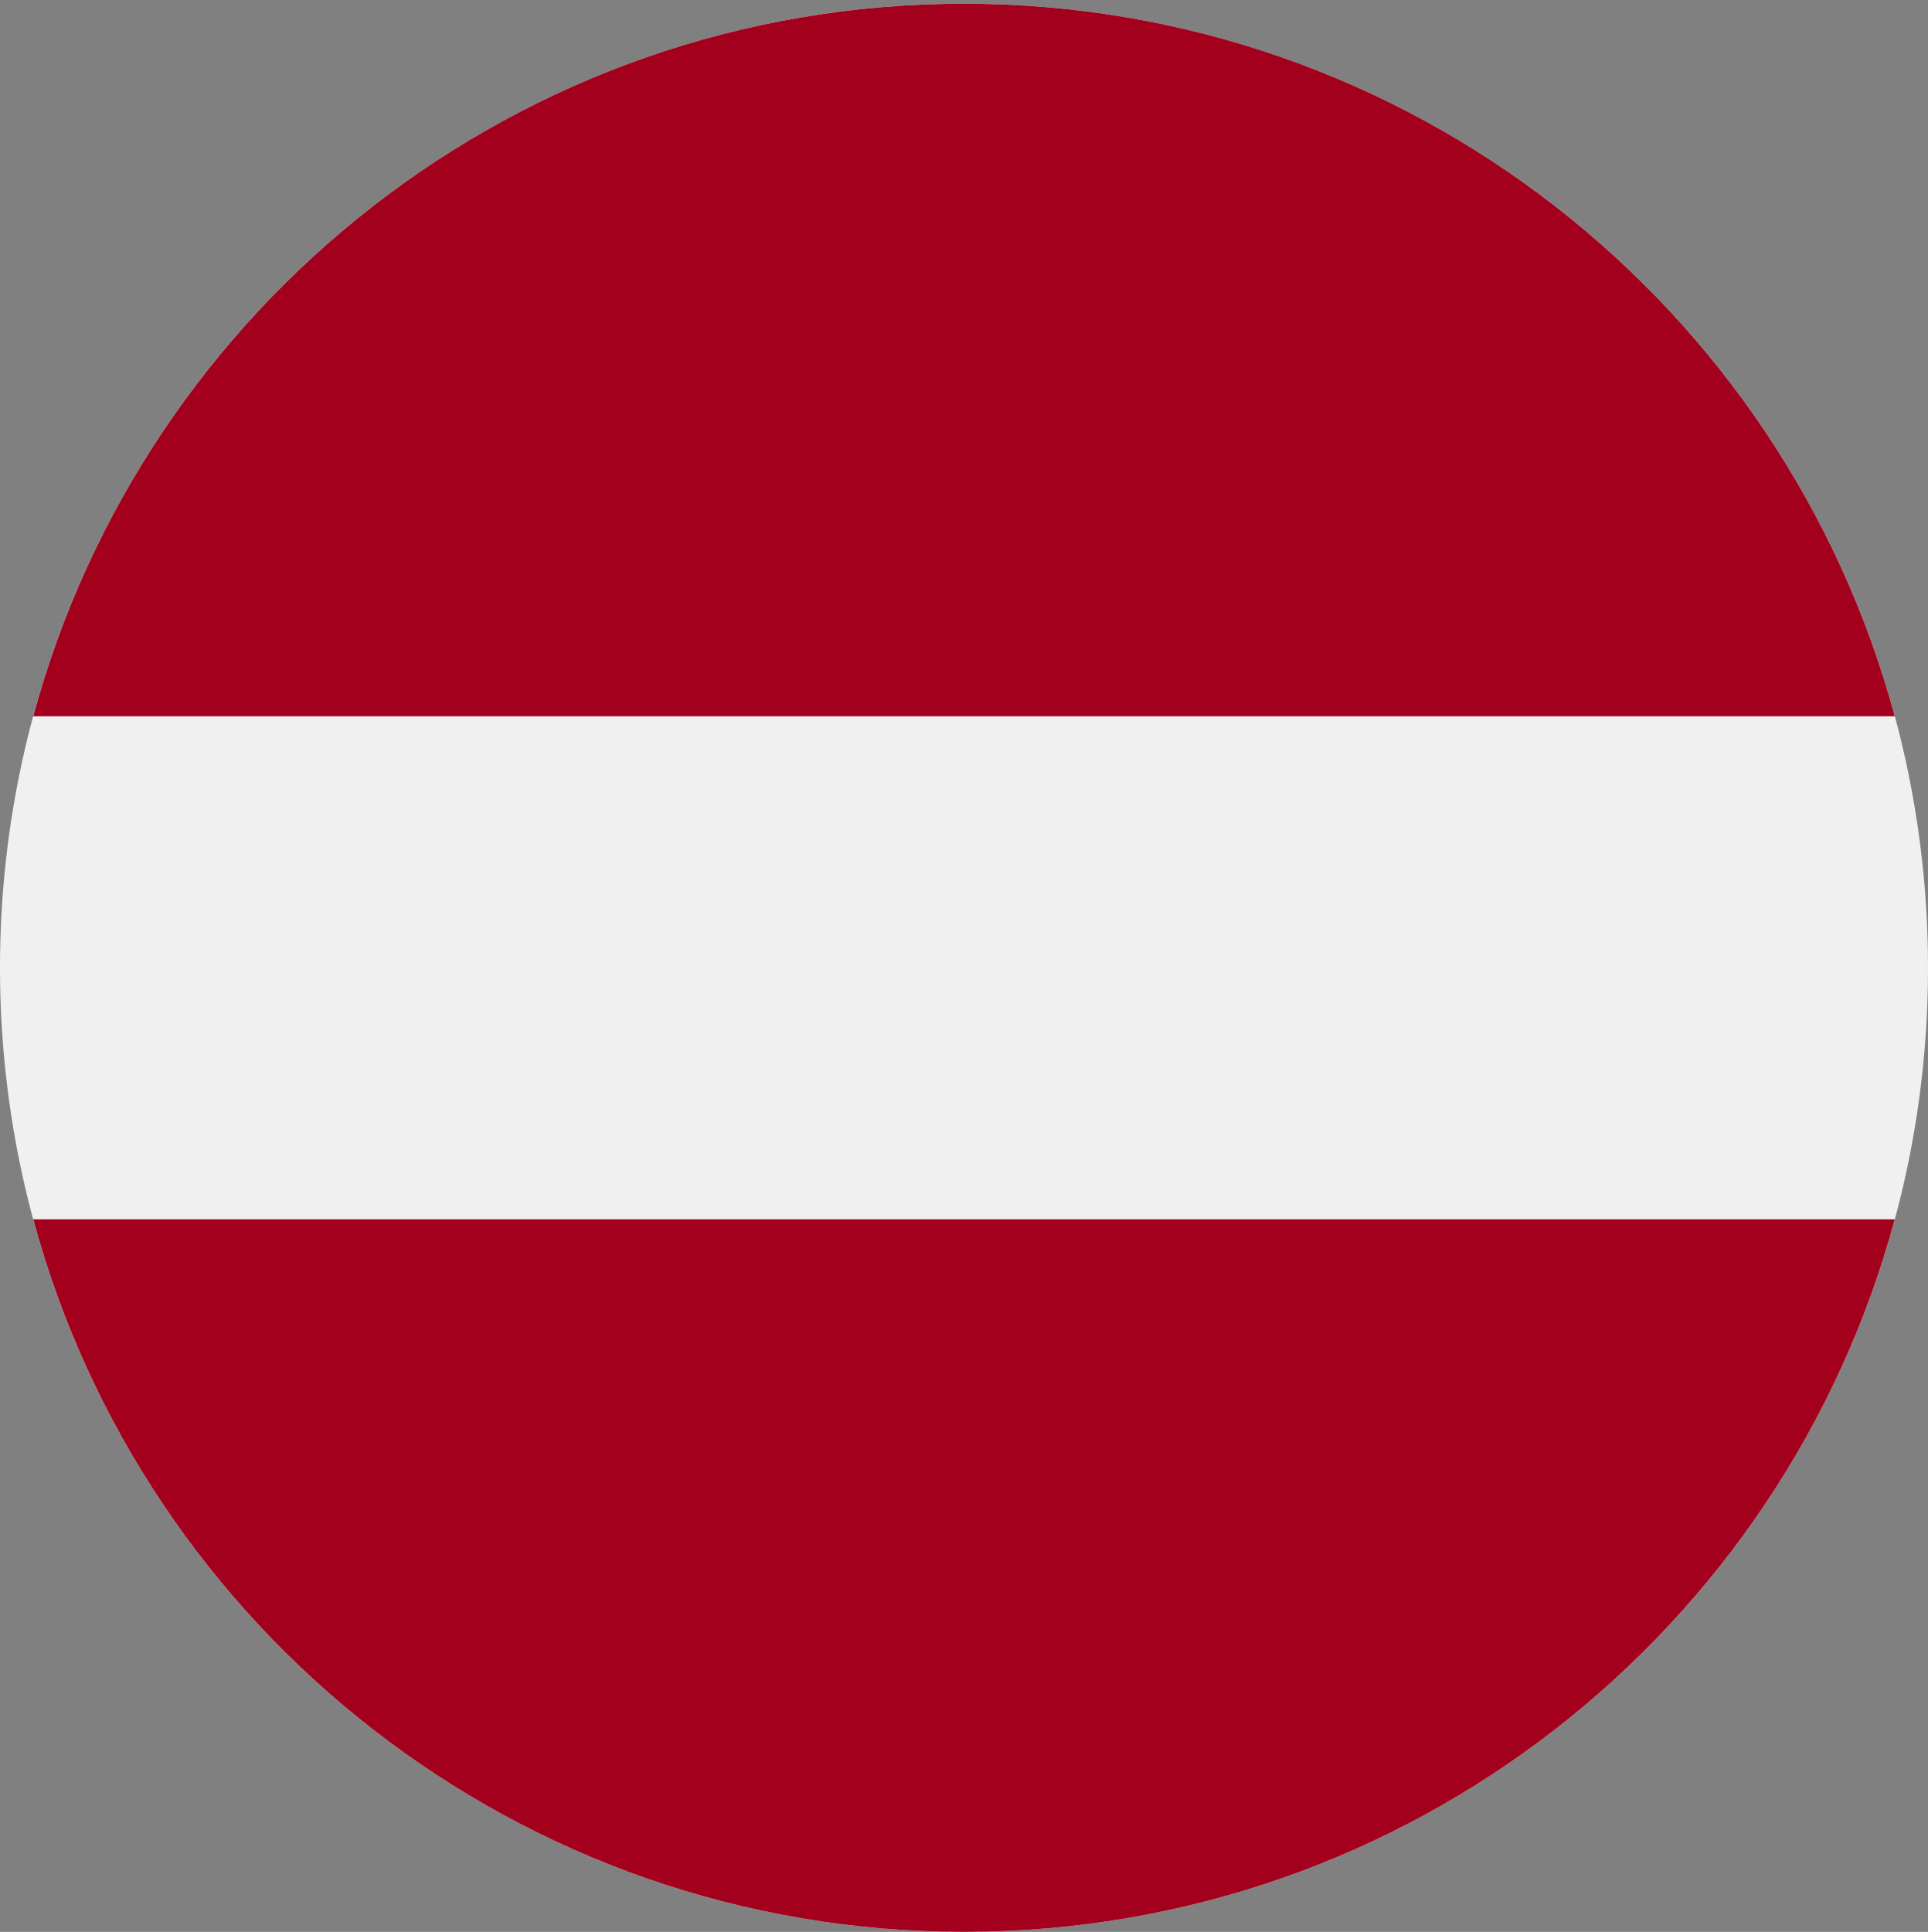
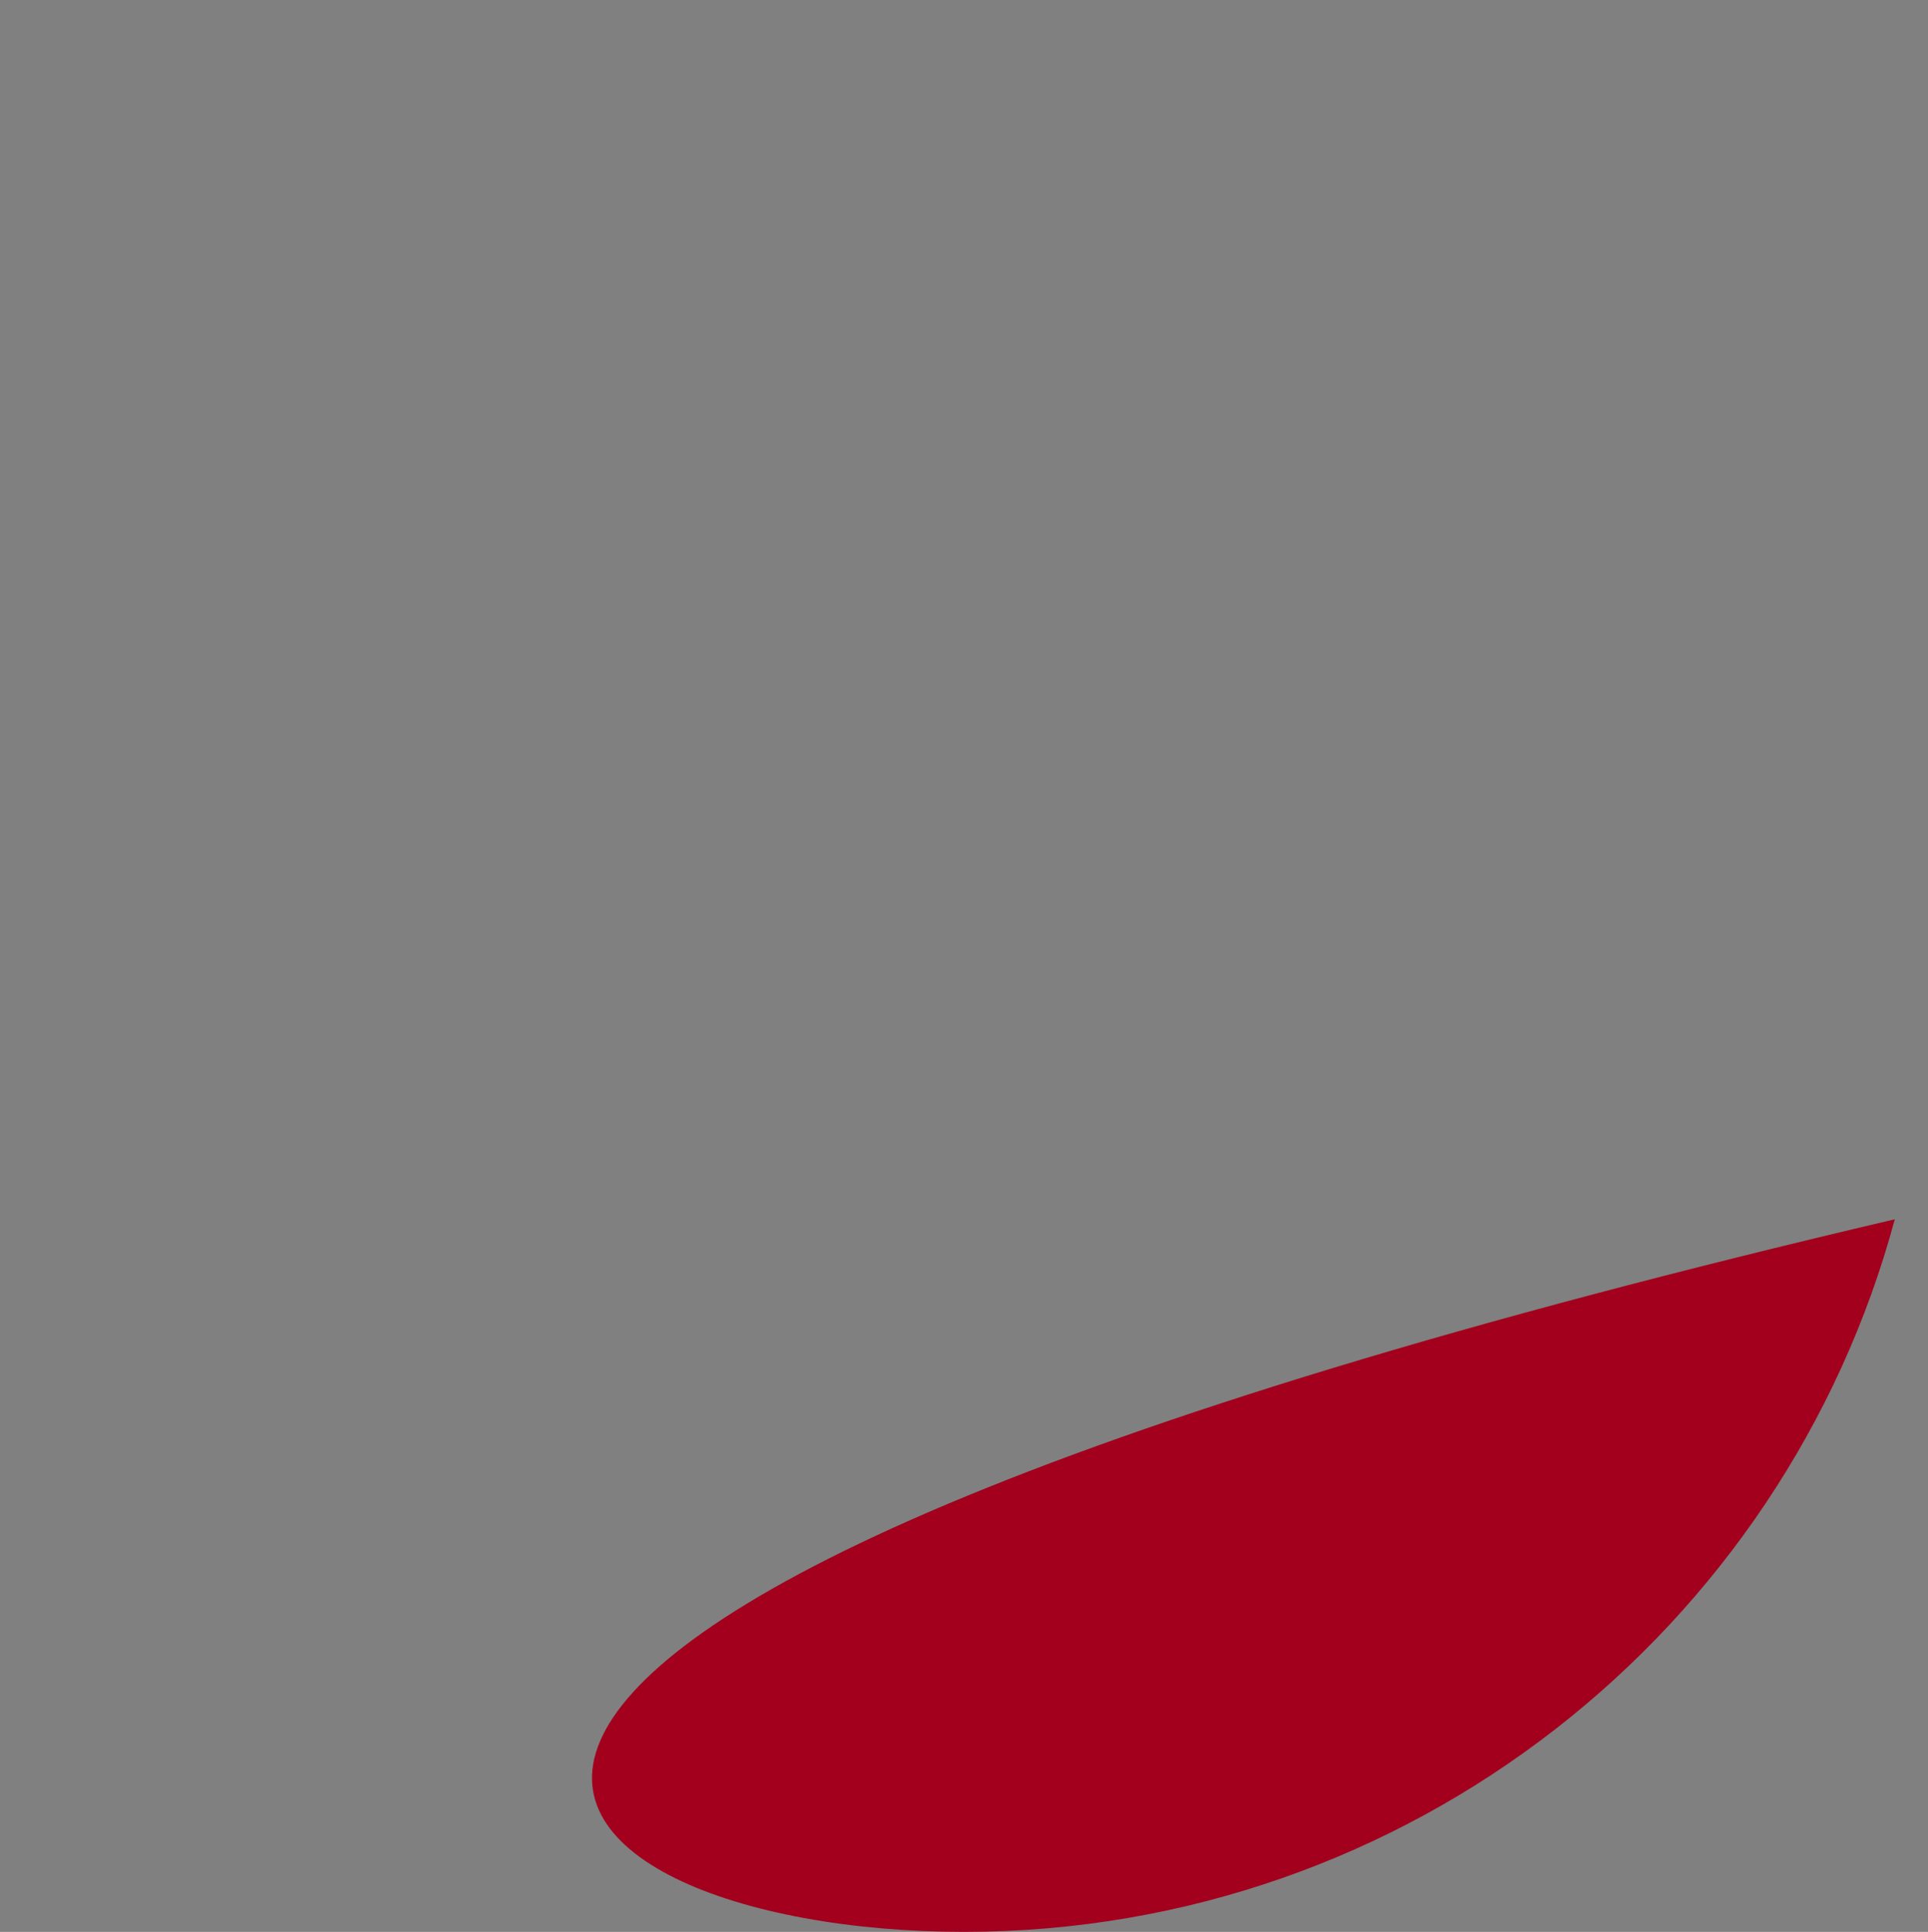
<svg xmlns="http://www.w3.org/2000/svg" width="512" height="513" viewBox="0 0 512 513" fill="none">
  <rect x="0" y="0" width="512" height="513" fill="#808080" stroke="none" />
  <g clip-path="url(#clip0_3127_1245)">
-     <path d="M256 512.989C397.385 512.989 512 398.374 512 256.989C512 115.604 397.385 0.989 256 0.989C114.615 0.989 0 115.604 0 256.989C0 398.374 114.615 512.989 256 512.989Z" fill="#F0F0F0" />
-     <path d="M256.001 0.989C137.722 0.989 38.196 81.21 8.82 190.206H503.183C473.806 81.21 374.28 0.989 256.001 0.989Z" fill="#A2001D" />
-     <path d="M256.001 512.989C374.28 512.989 473.806 432.768 503.182 323.772H8.82C38.196 432.767 137.722 512.989 256.001 512.989Z" fill="#A2001D" />
+     <path d="M256.001 512.989C374.28 512.989 473.806 432.768 503.182 323.772C38.196 432.767 137.722 512.989 256.001 512.989Z" fill="#A2001D" />
  </g>
  <defs>
    <clipPath id="clip0_3127_1245">
      <rect width="512" height="512" fill="white" transform="translate(0 0.989)" />
    </clipPath>
  </defs>
</svg>